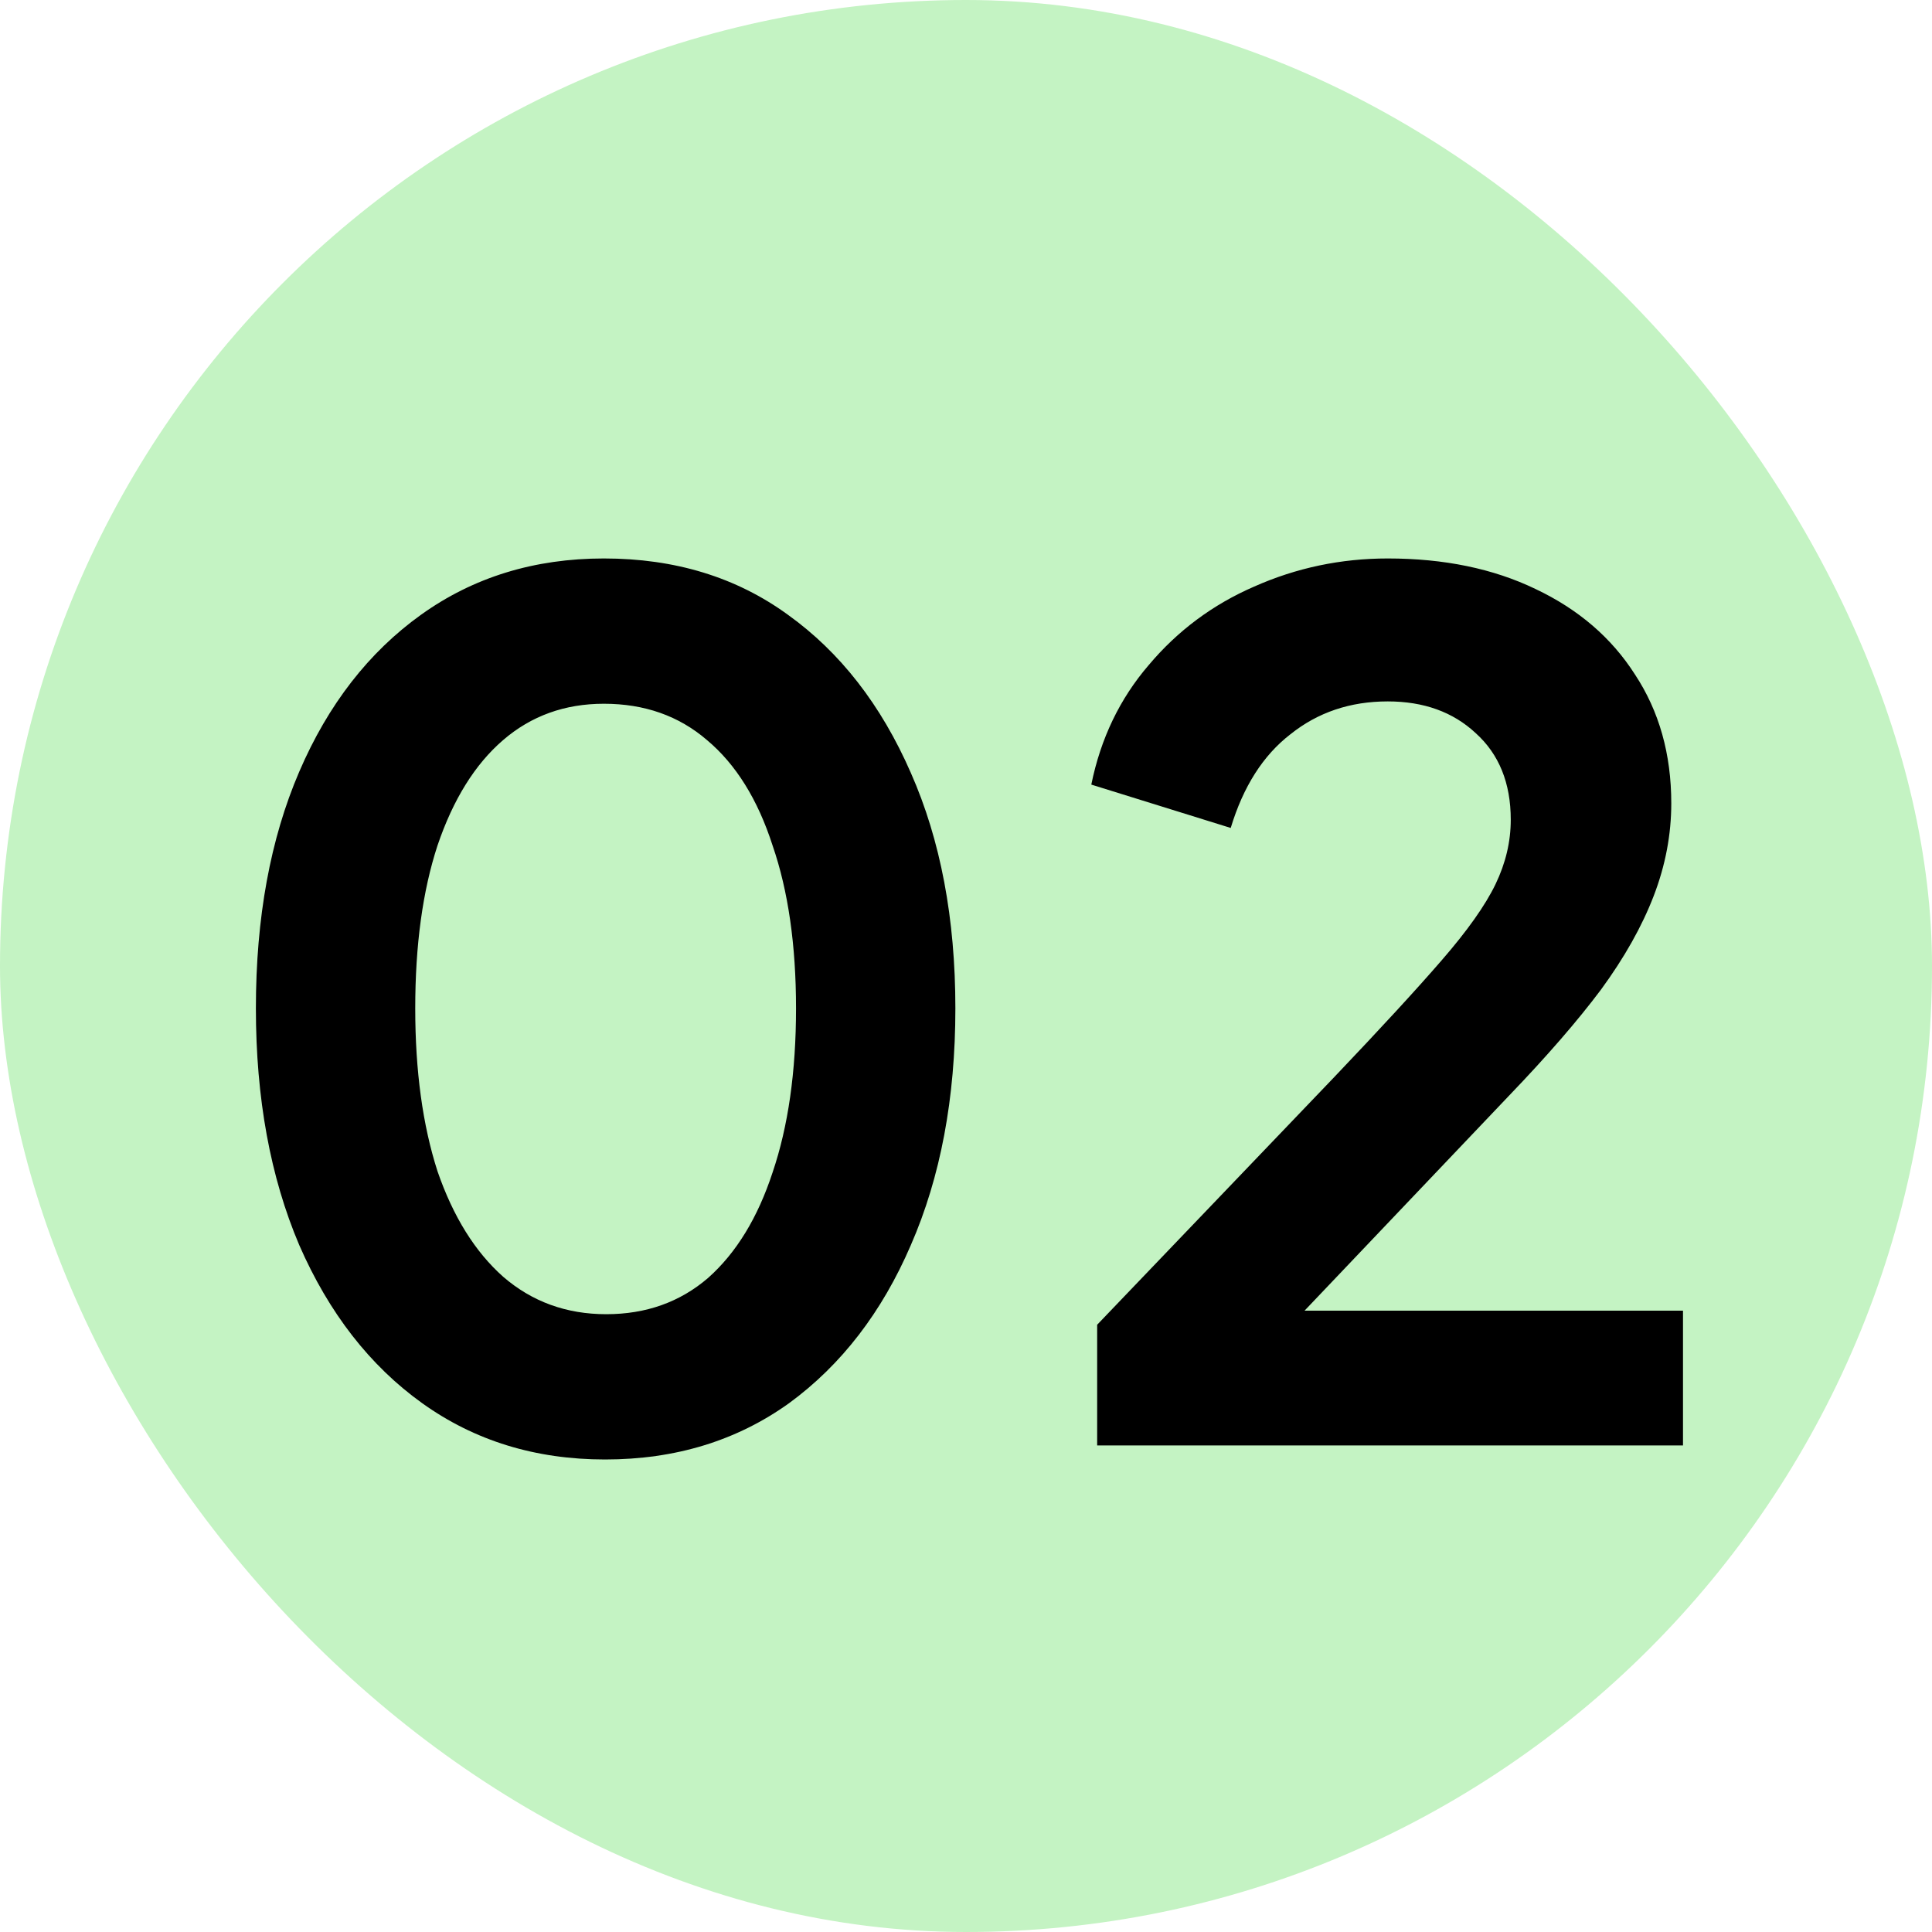
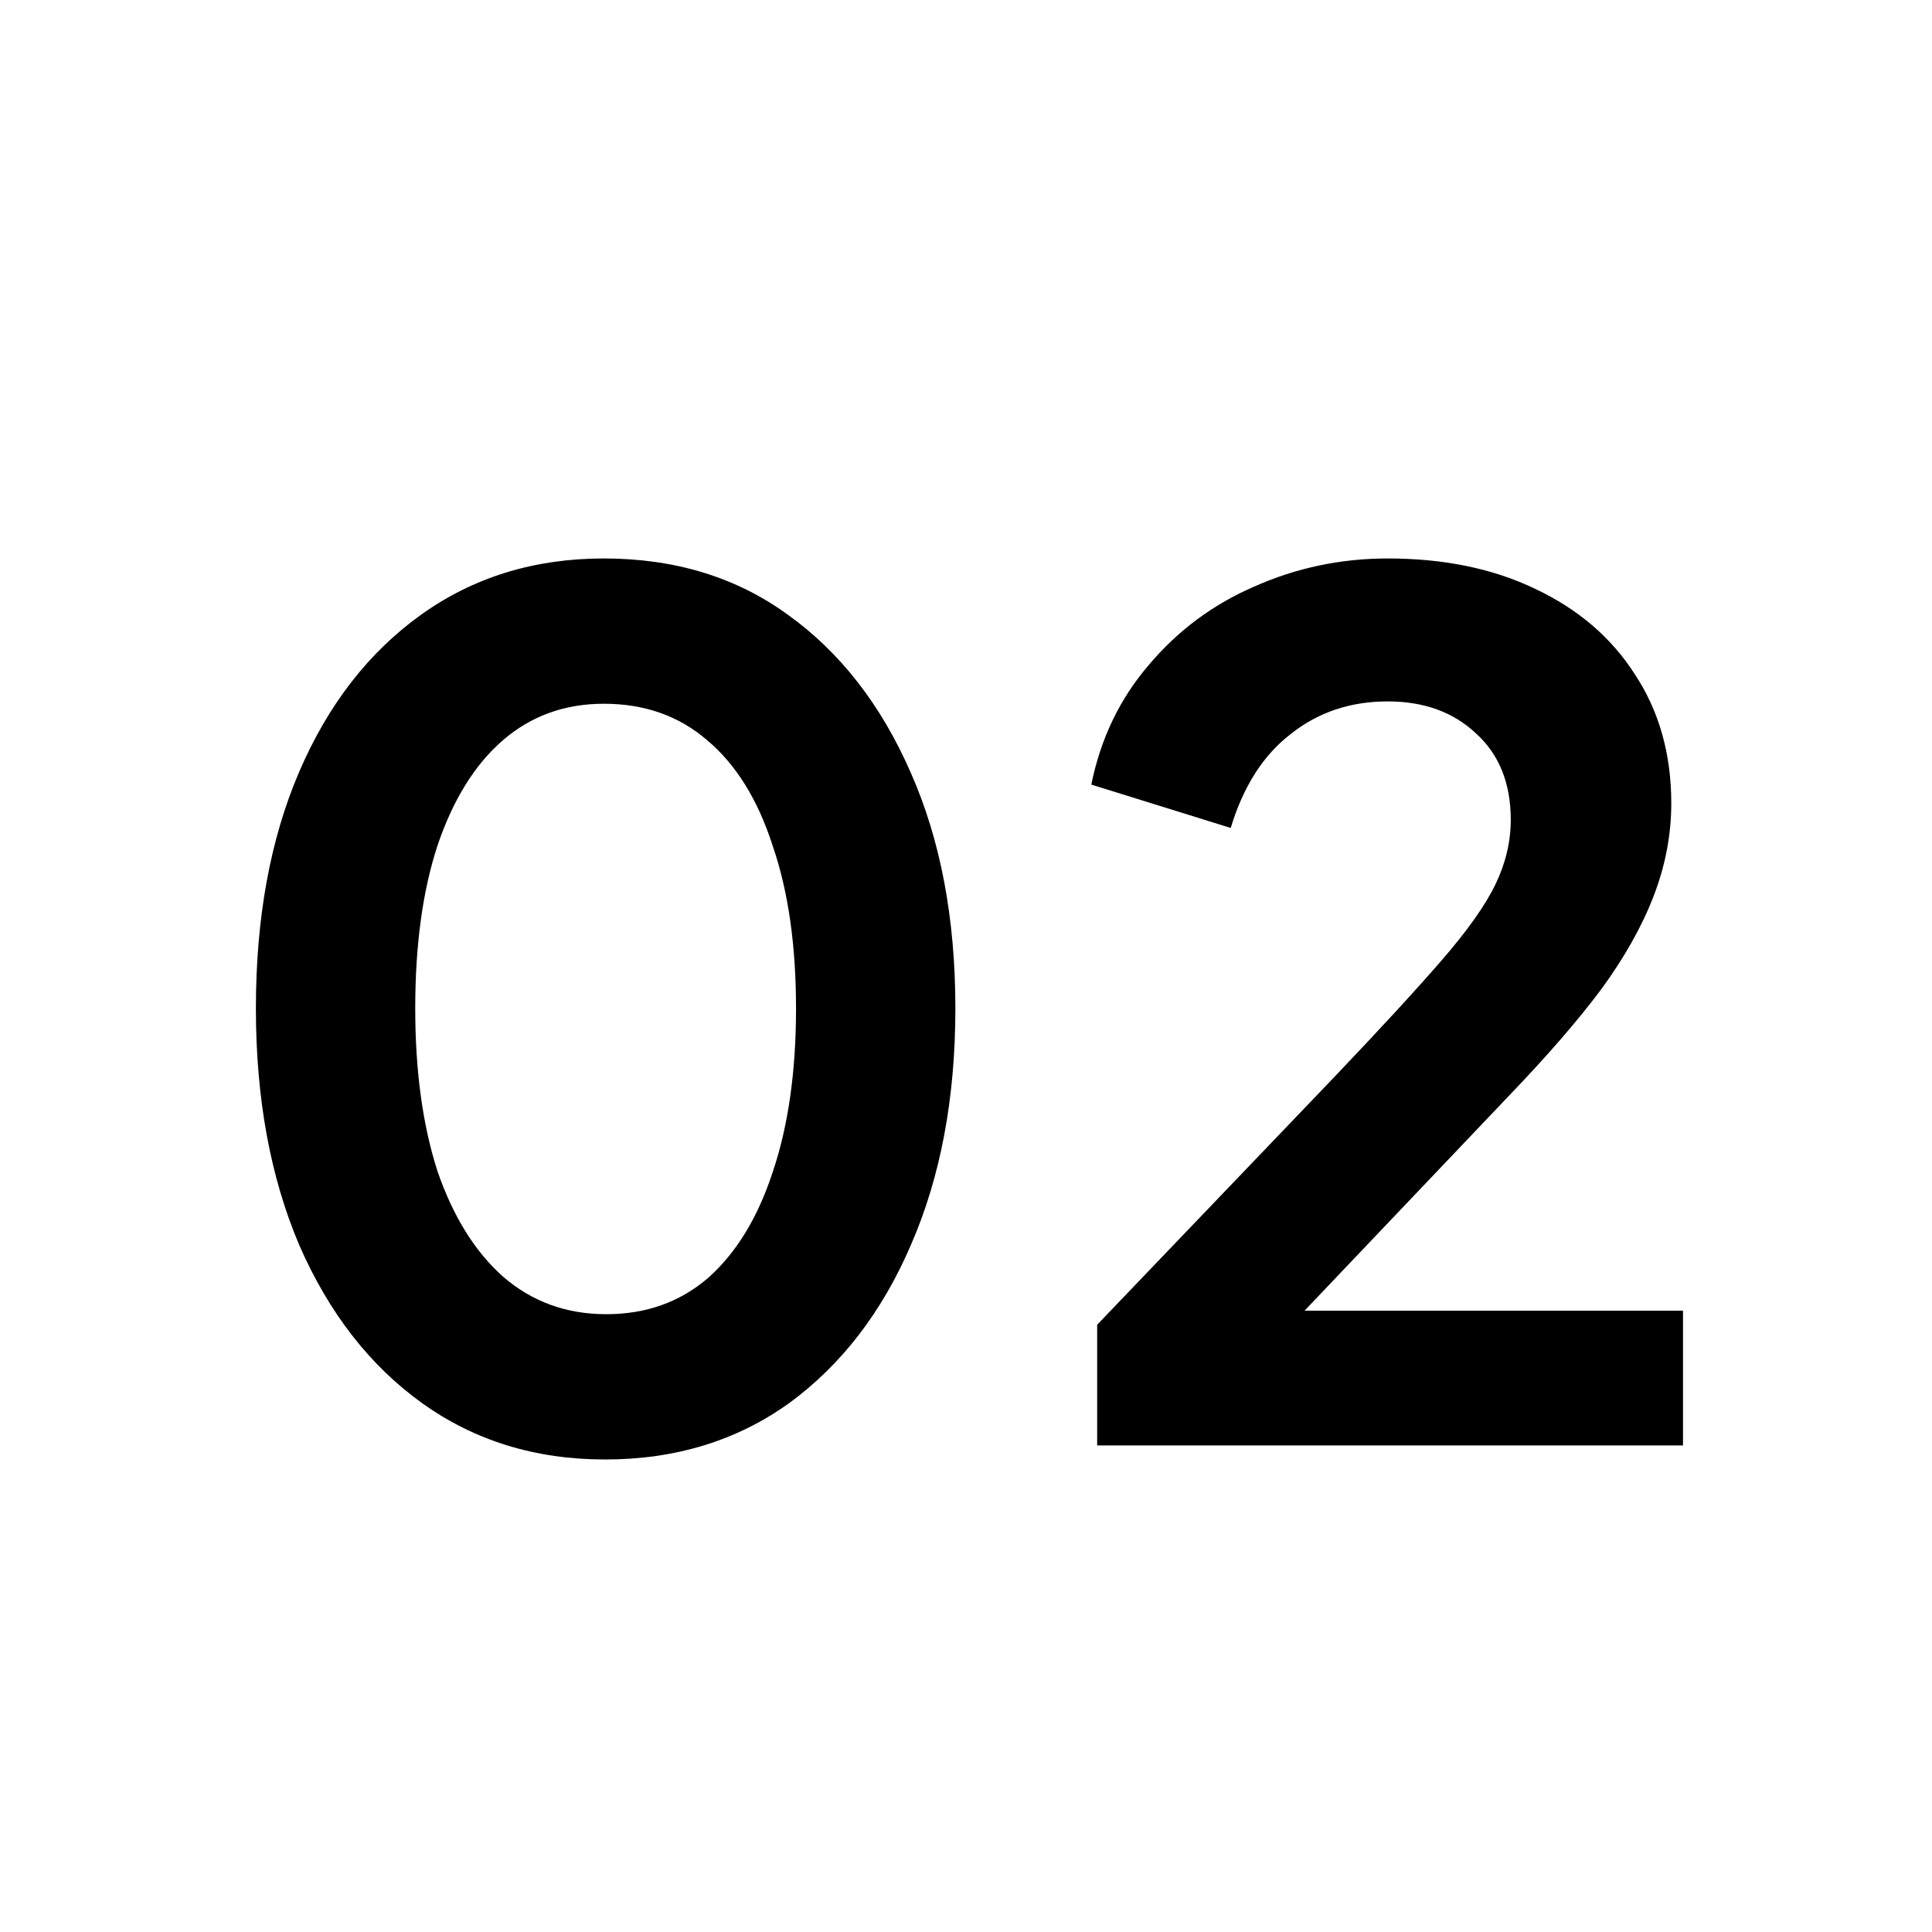
<svg xmlns="http://www.w3.org/2000/svg" width="270" height="270" viewBox="0 0 270 270" fill="none">
-   <rect width="270" height="270" rx="135" fill="#C4F3C3" />
  <path d="M84.556 203.965C74.841 203.965 66.326 201.345 59.012 196.105C51.698 190.865 45.967 183.497 41.819 174C37.78 164.503 35.761 153.477 35.761 140.924C35.761 128.261 37.78 117.235 41.819 107.847C45.858 98.46 51.535 91.146 58.848 85.906C66.162 80.666 74.677 78.046 84.392 78.046C94.326 78.046 102.895 80.666 110.1 85.906C117.414 91.146 123.145 98.514 127.293 108.011C131.441 117.399 133.515 128.37 133.515 140.924C133.515 153.477 131.441 164.503 127.293 174C123.254 183.388 117.578 190.756 110.264 196.105C102.95 201.345 94.381 203.965 84.556 203.965ZM84.72 183.661C90.287 183.661 95.036 181.969 98.966 178.585C102.895 175.091 105.897 170.179 107.971 163.848C110.155 157.407 111.246 149.766 111.246 140.924C111.246 132.081 110.155 124.495 107.971 118.163C105.897 111.723 102.841 106.81 98.802 103.426C94.872 100.042 90.069 98.35 84.392 98.35C78.934 98.35 74.24 100.042 70.311 103.426C66.381 106.81 63.324 111.723 61.141 118.163C59.067 124.495 58.03 132.081 58.03 140.924C58.03 149.657 59.067 157.243 61.141 163.684C63.324 170.015 66.381 174.928 70.311 178.421C74.35 181.914 79.153 183.661 84.72 183.661ZM153.33 202V185.134L186.406 150.585C192.956 143.707 197.977 138.249 201.47 134.21C205.073 130.062 207.583 126.514 209.003 123.567C210.422 120.619 211.131 117.617 211.131 114.561C211.131 109.43 209.494 105.391 206.219 102.444C203.053 99.496 198.96 98.023 193.938 98.023C188.698 98.023 184.168 99.551 180.347 102.608C176.527 105.555 173.743 109.922 171.996 115.707L152.511 109.649C153.821 103.208 156.495 97.641 160.534 92.947C164.573 88.144 169.486 84.487 175.271 81.976C181.166 79.356 187.388 78.046 193.938 78.046C201.798 78.046 208.675 79.465 214.57 82.303C220.574 85.142 225.213 89.126 228.488 94.257C231.872 99.387 233.564 105.391 233.564 112.269C233.564 116.635 232.745 120.947 231.108 125.204C229.471 129.462 227.014 133.828 223.739 138.304C220.465 142.67 216.207 147.583 210.967 153.041L182.312 183.169H235.202V202H153.33Z" fill="black" />
</svg>